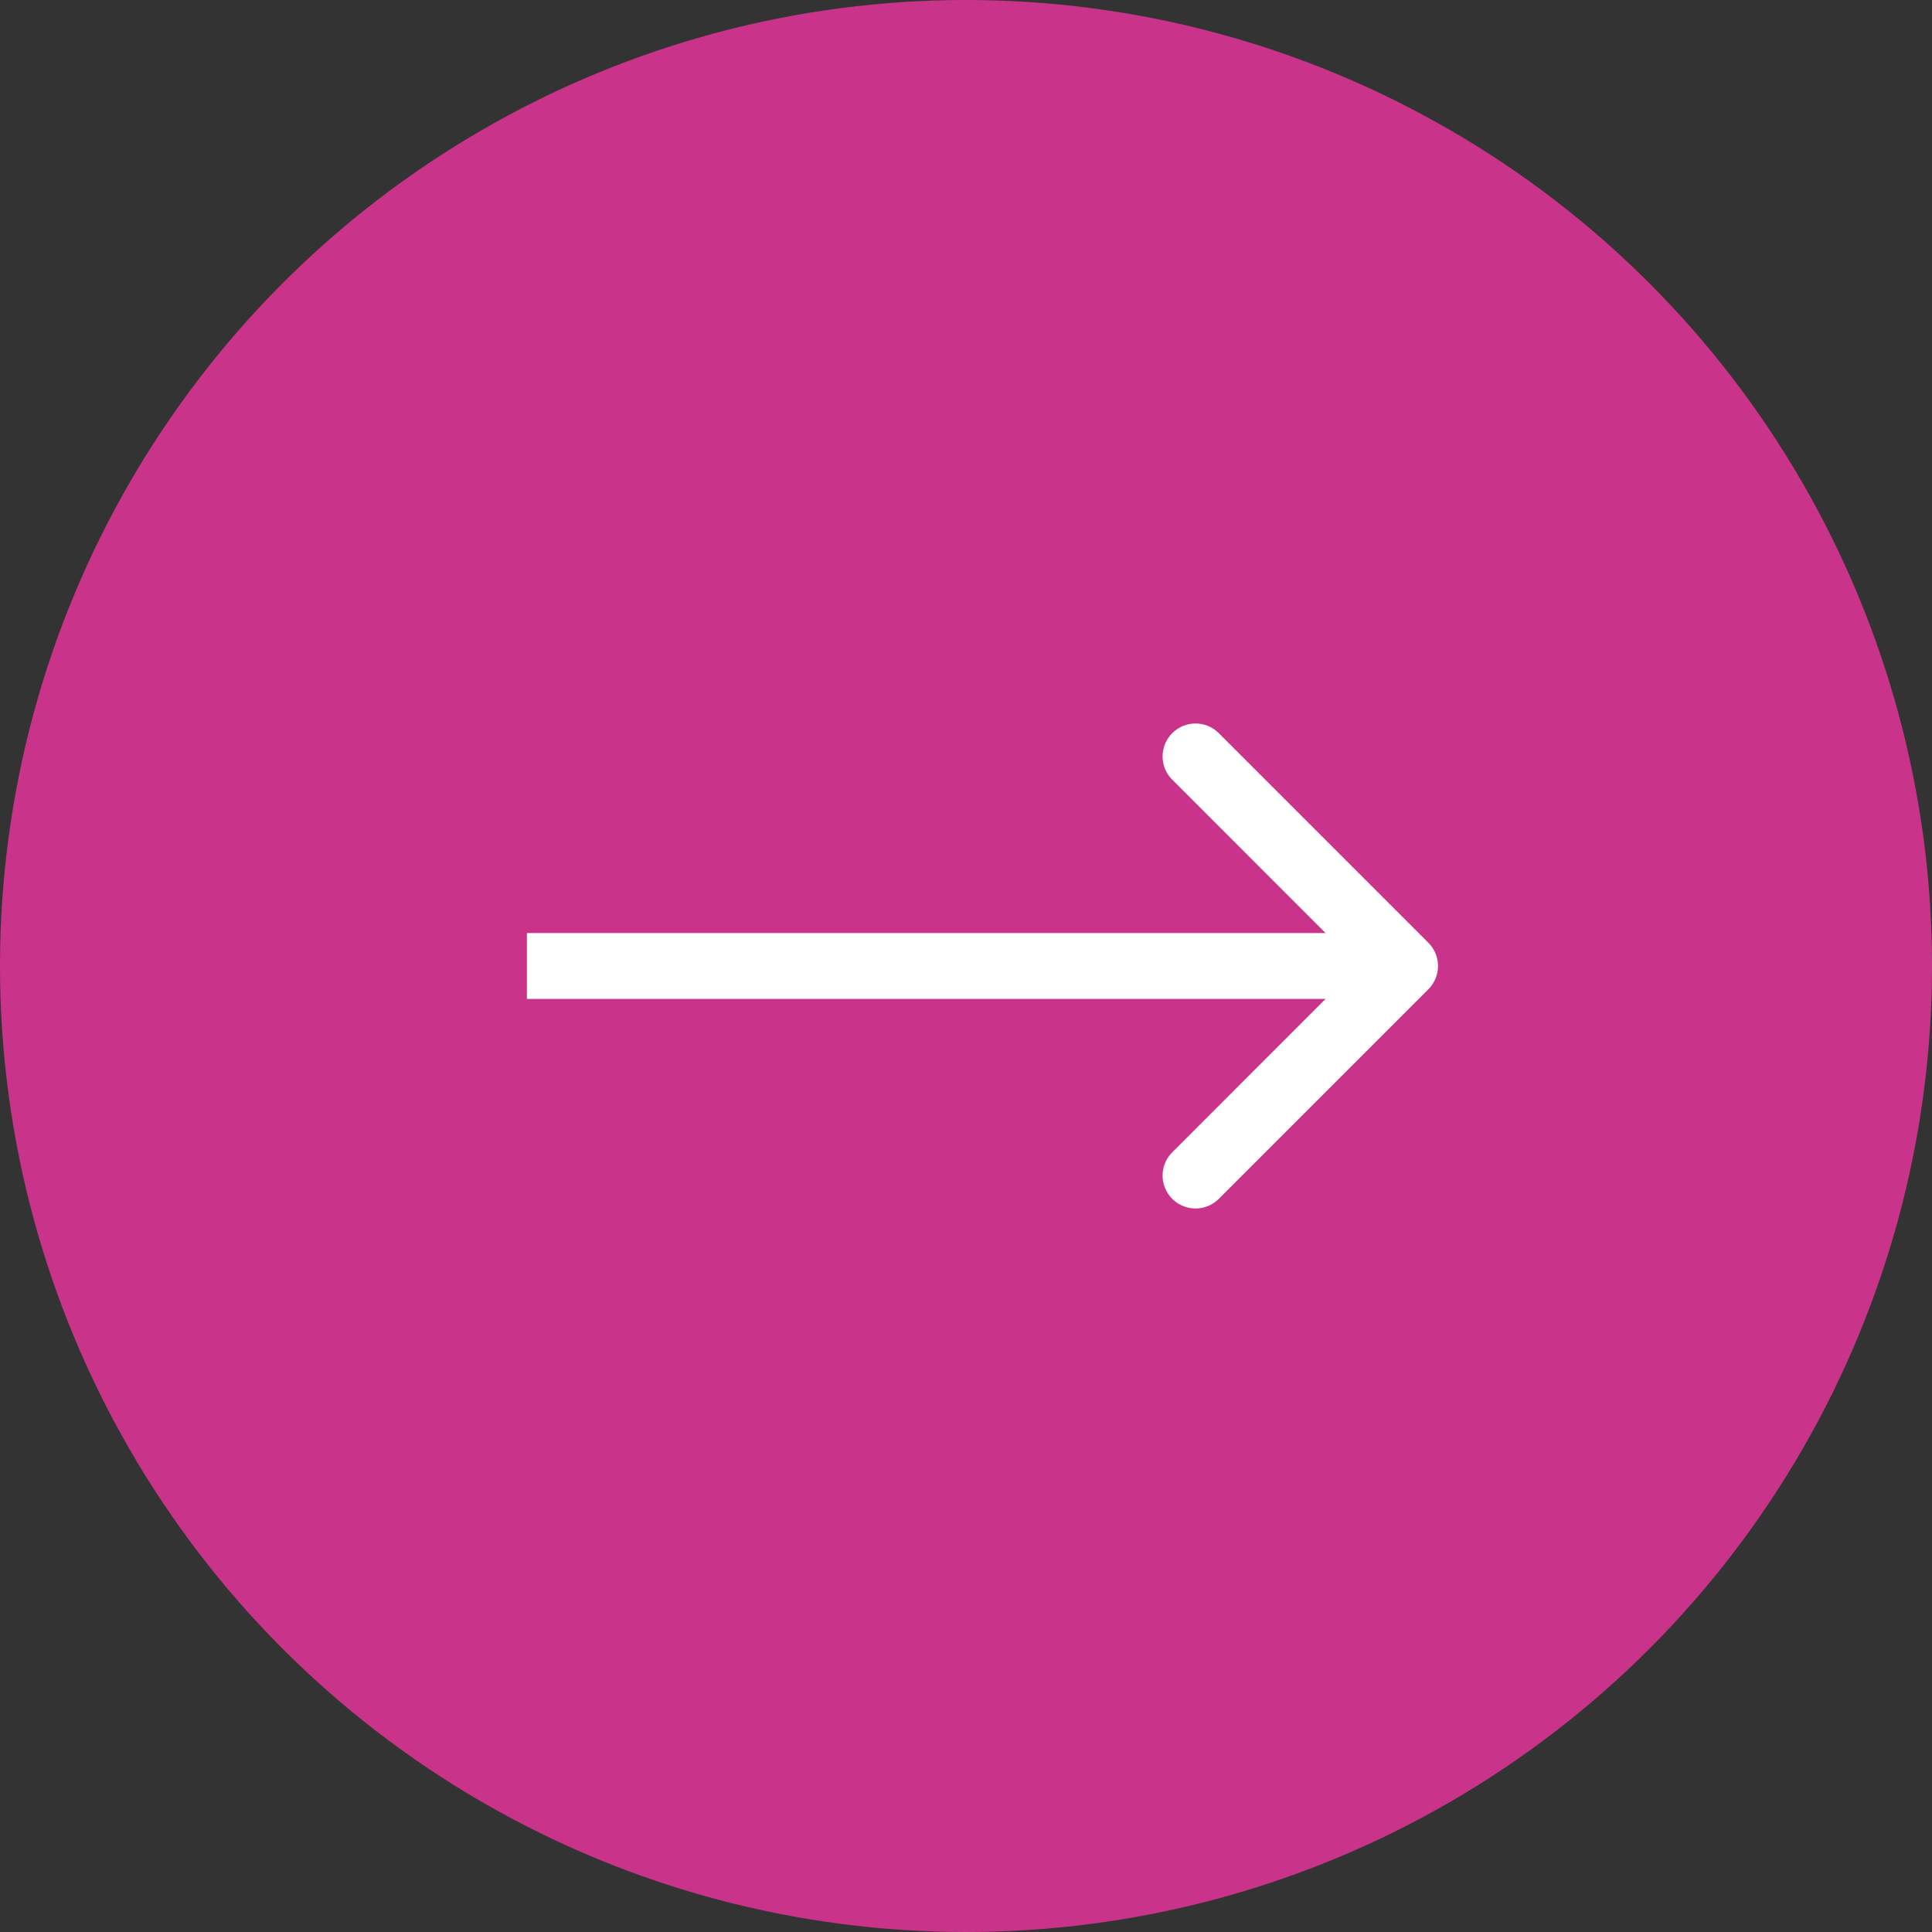
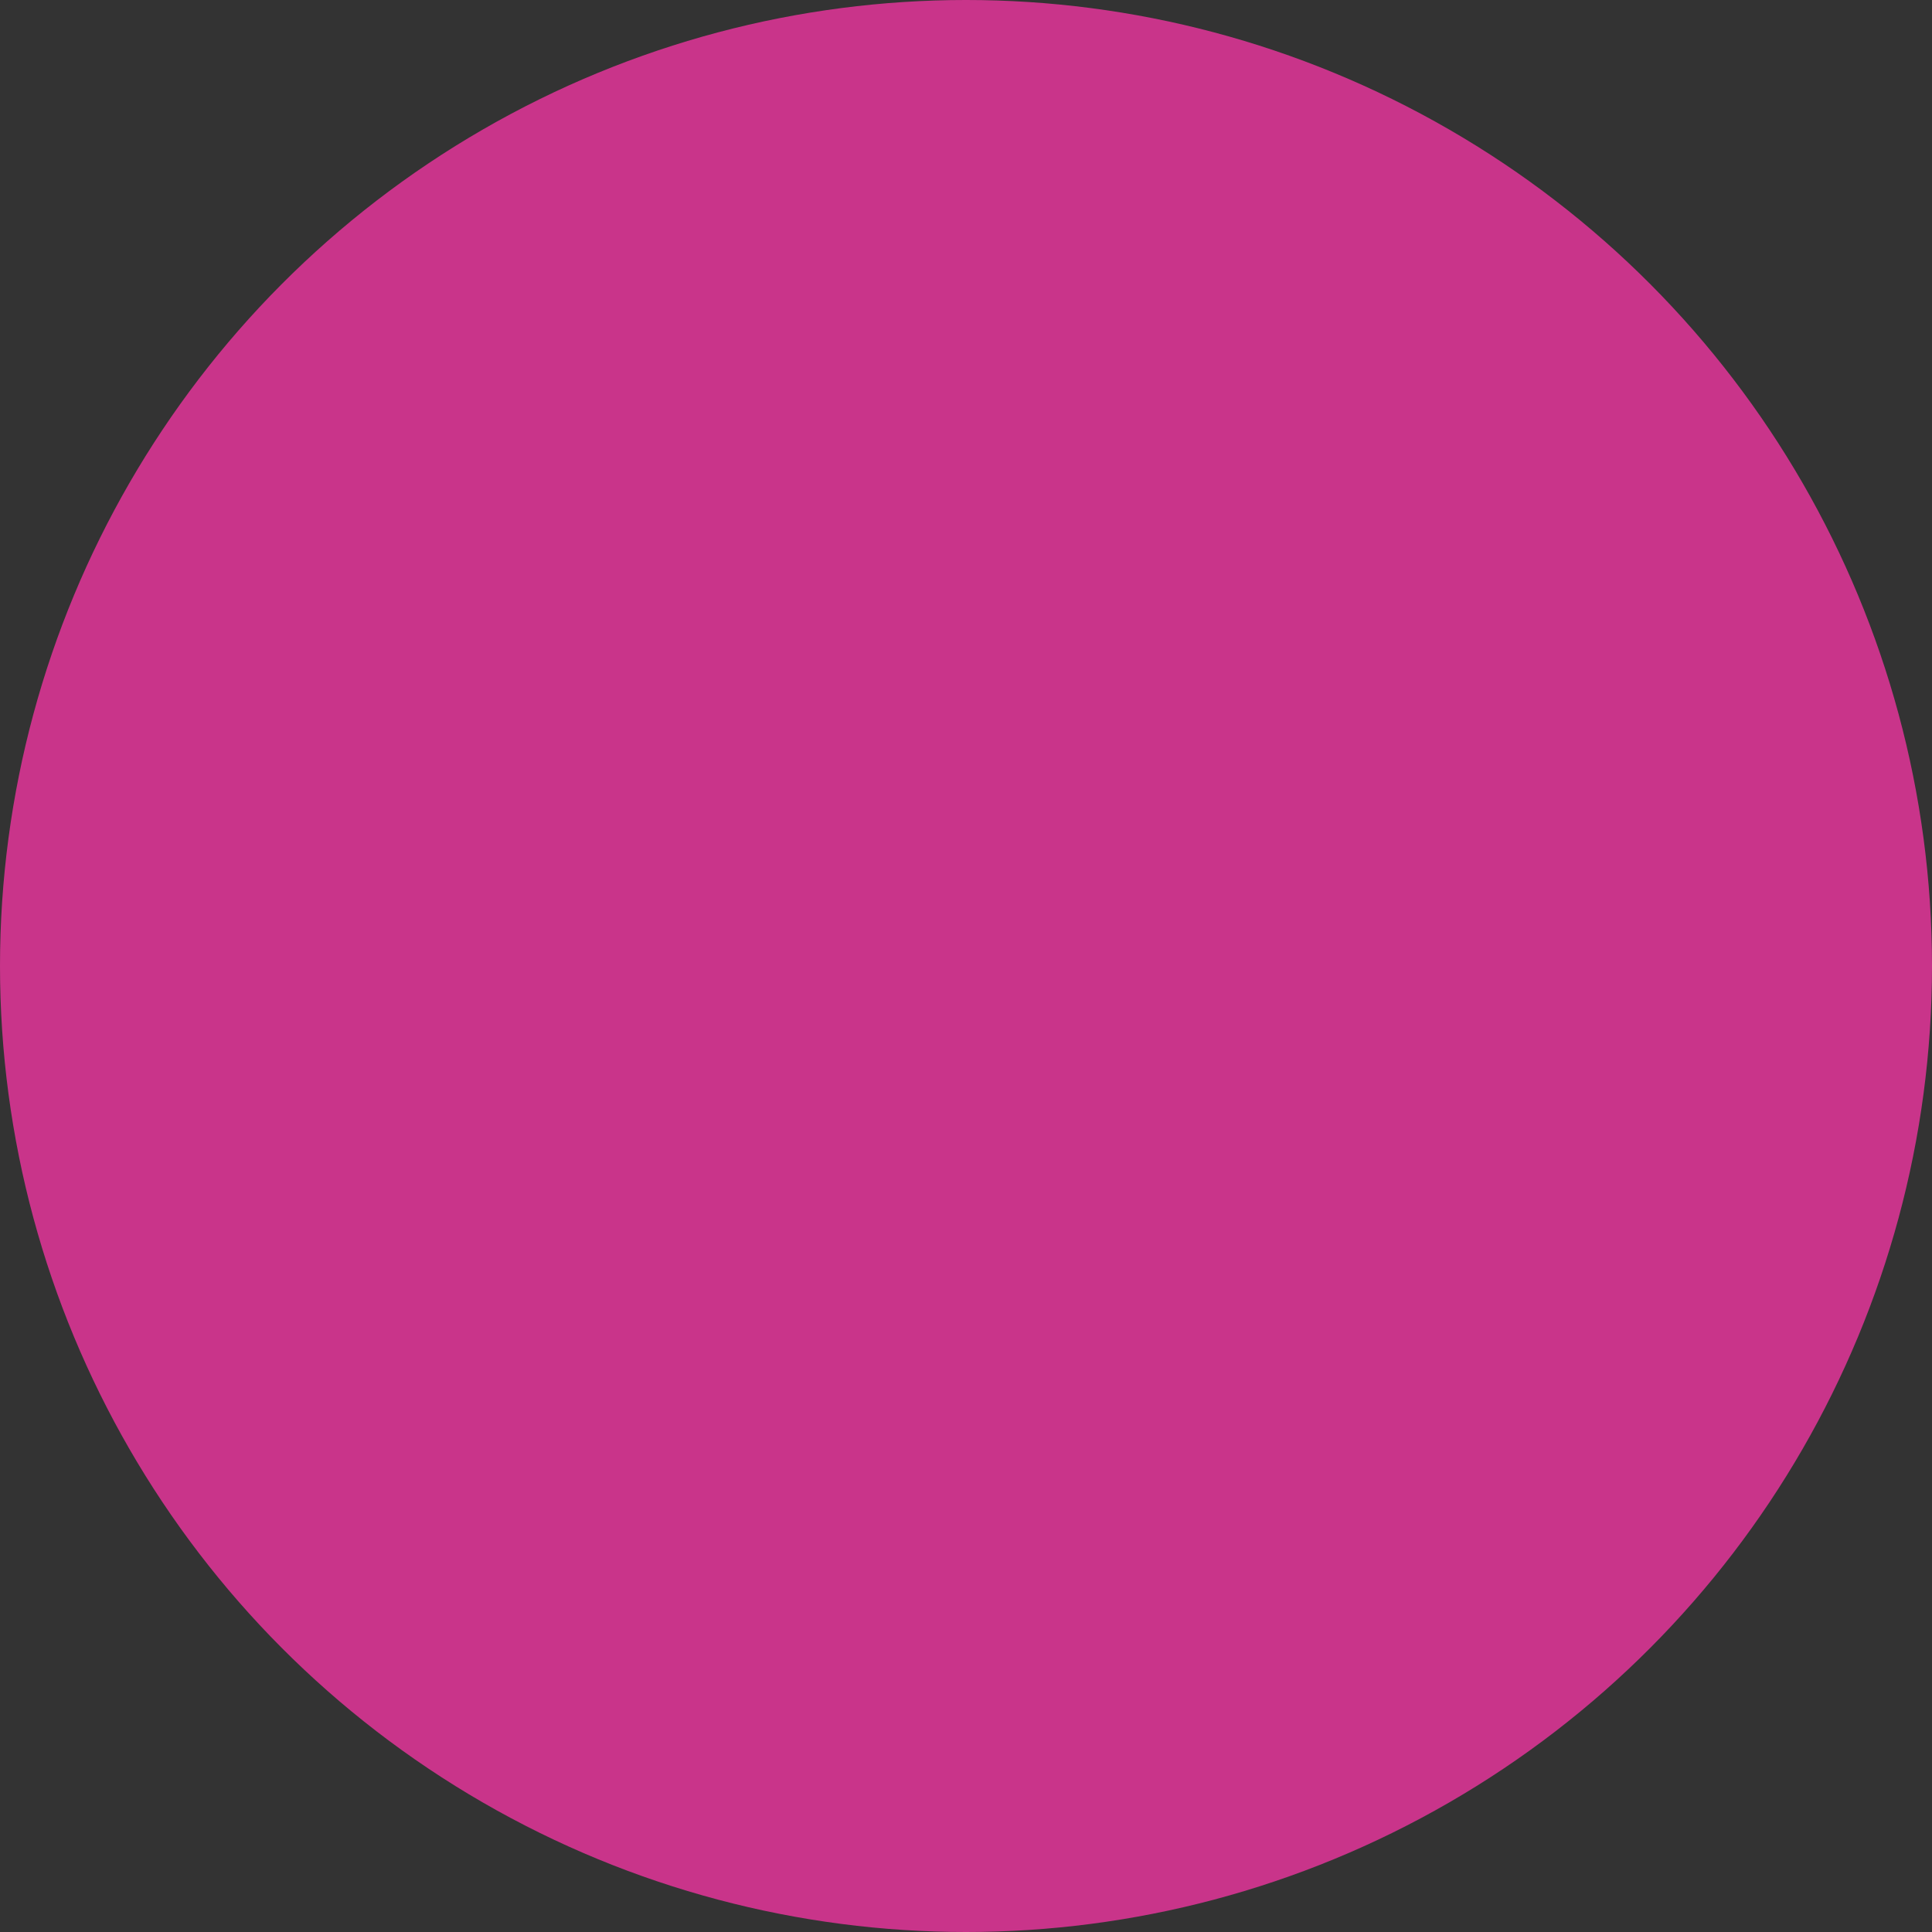
<svg xmlns="http://www.w3.org/2000/svg" width="44" height="44" viewBox="0 0 44 44" fill="none">
  <rect x="0" y="0" width="44" height="44" fill="#333333" stroke="none" />
  <circle cx="22" cy="22" r="22" fill="#C9348A" />
-   <path d="M32.53 22.53C32.823 22.237 32.823 21.763 32.53 21.47L27.757 16.697C27.465 16.404 26.99 16.404 26.697 16.697C26.404 16.99 26.404 17.465 26.697 17.757L30.939 22L26.697 26.243C26.404 26.535 26.404 27.01 26.697 27.303C26.99 27.596 27.465 27.596 27.757 27.303L32.53 22.53ZM12 22.75H32V21.25H12V22.75Z" fill="white" />
</svg>